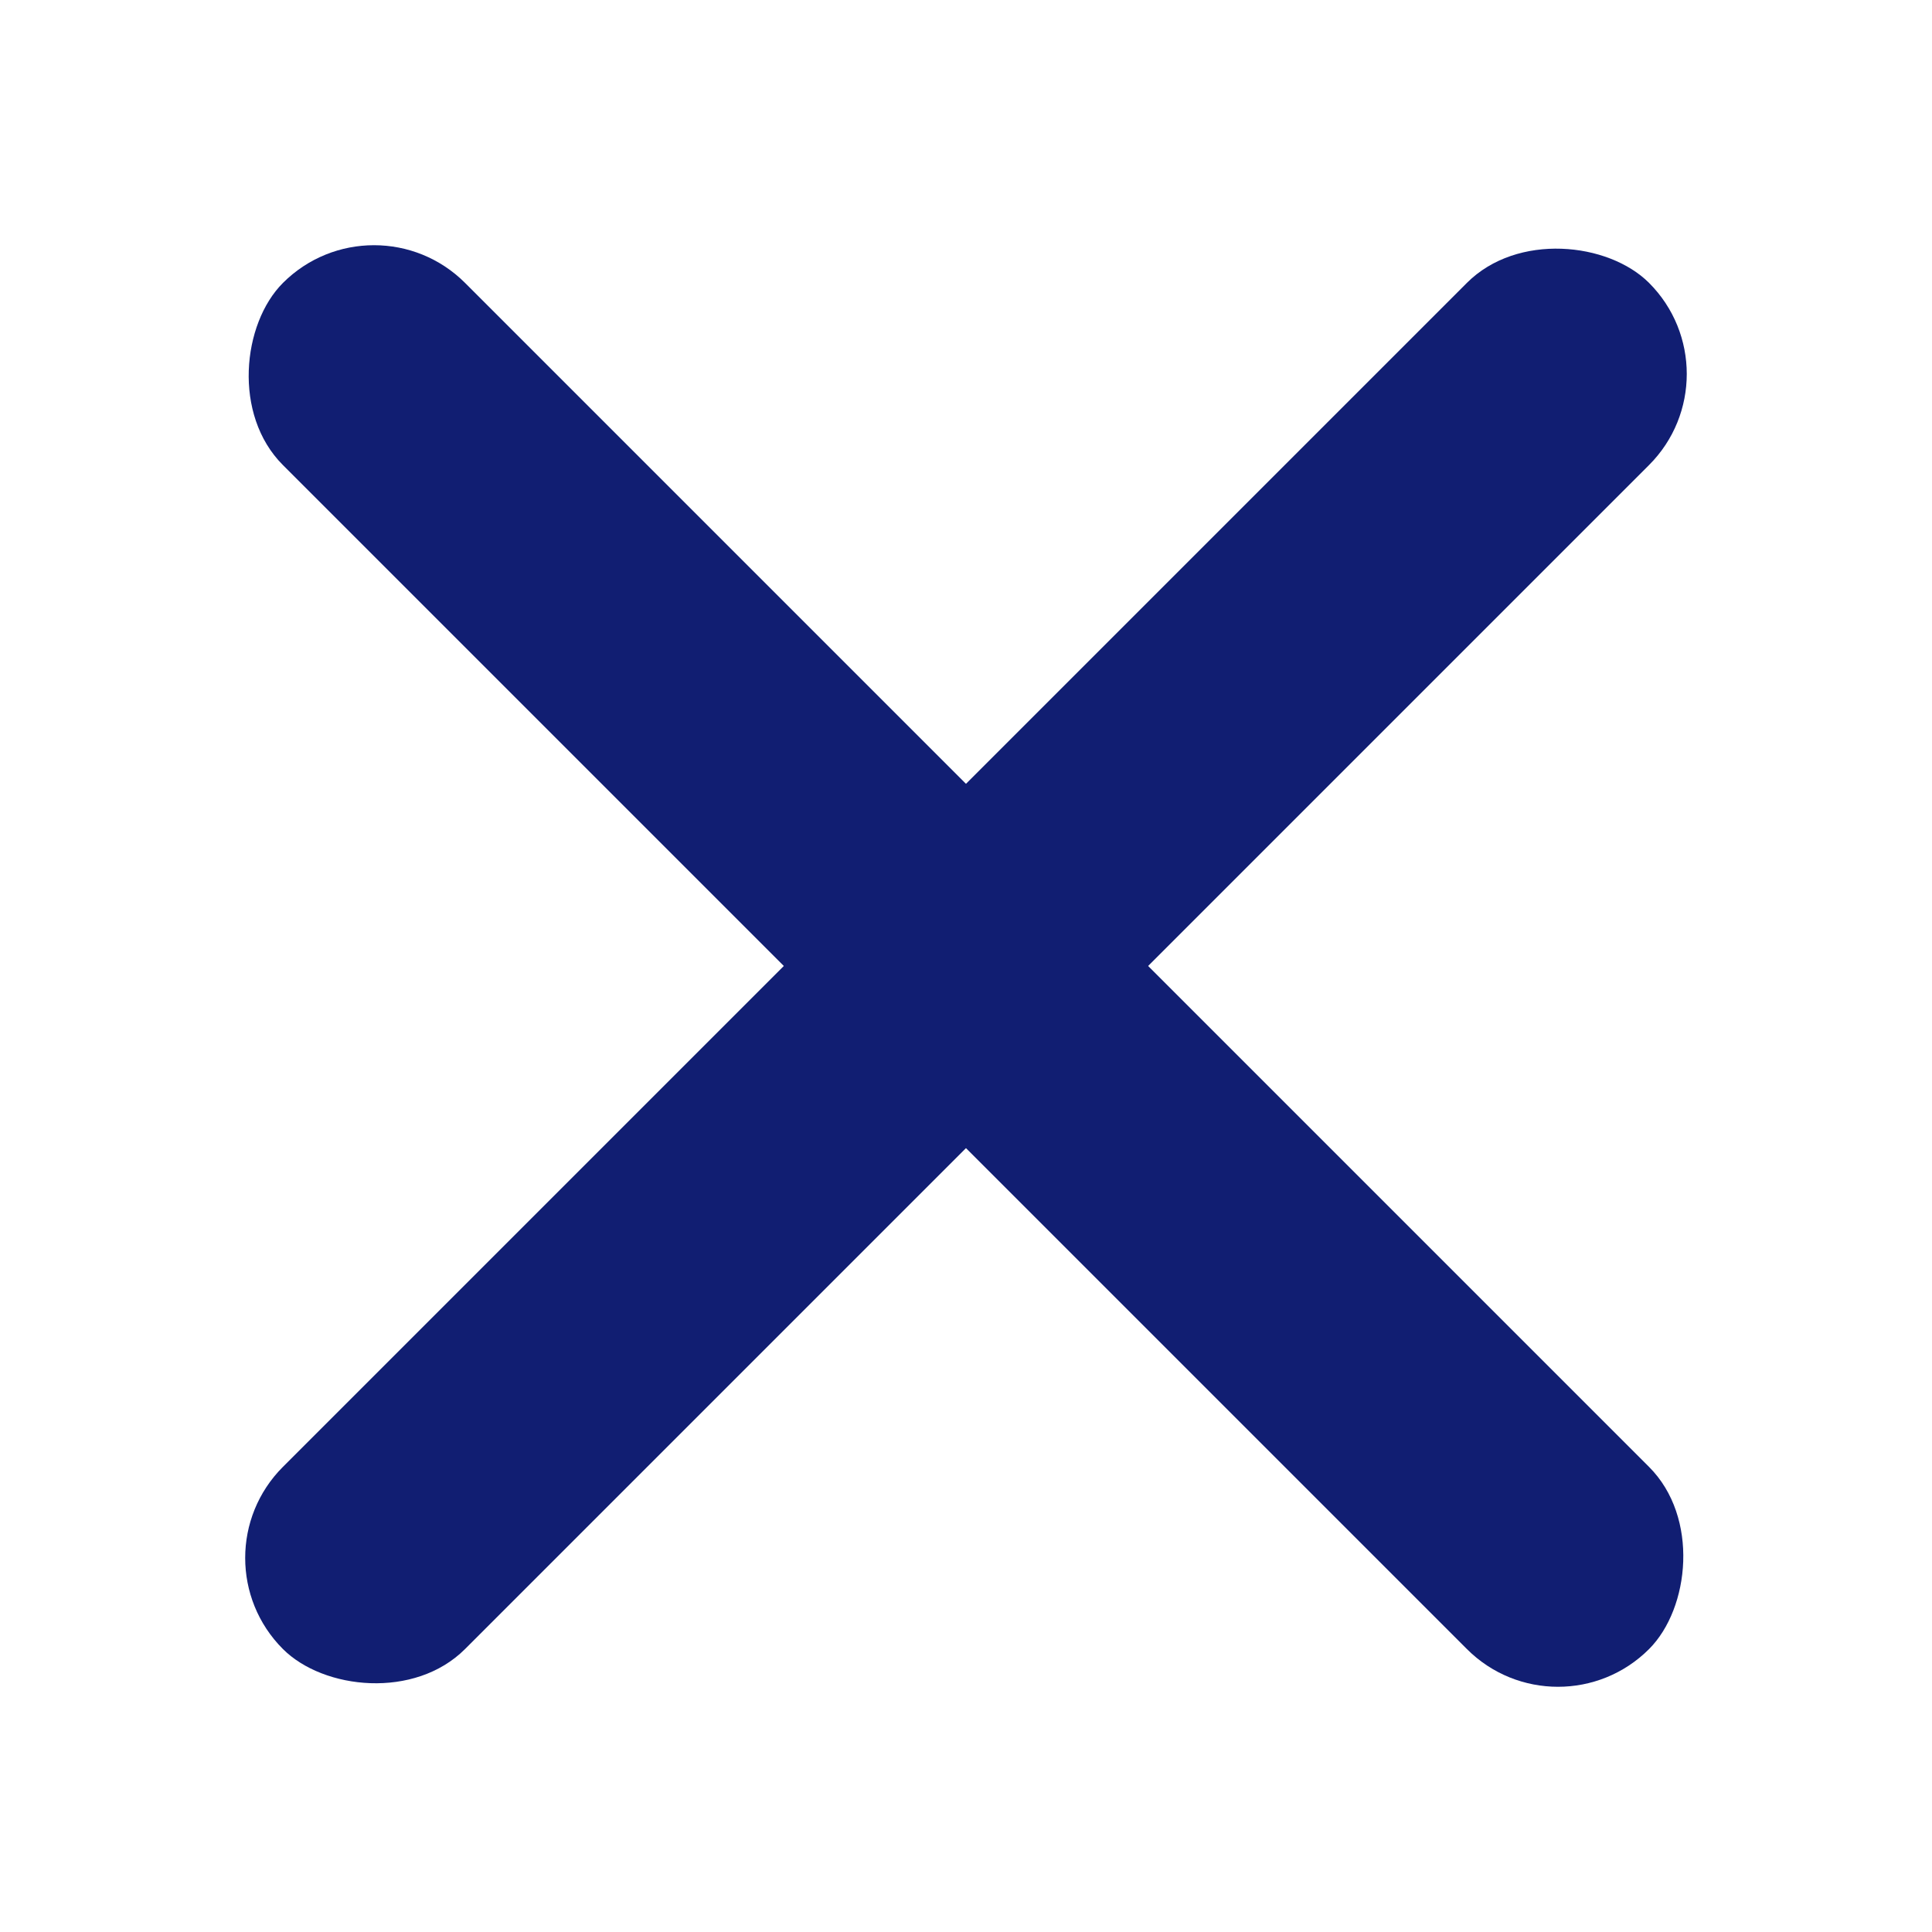
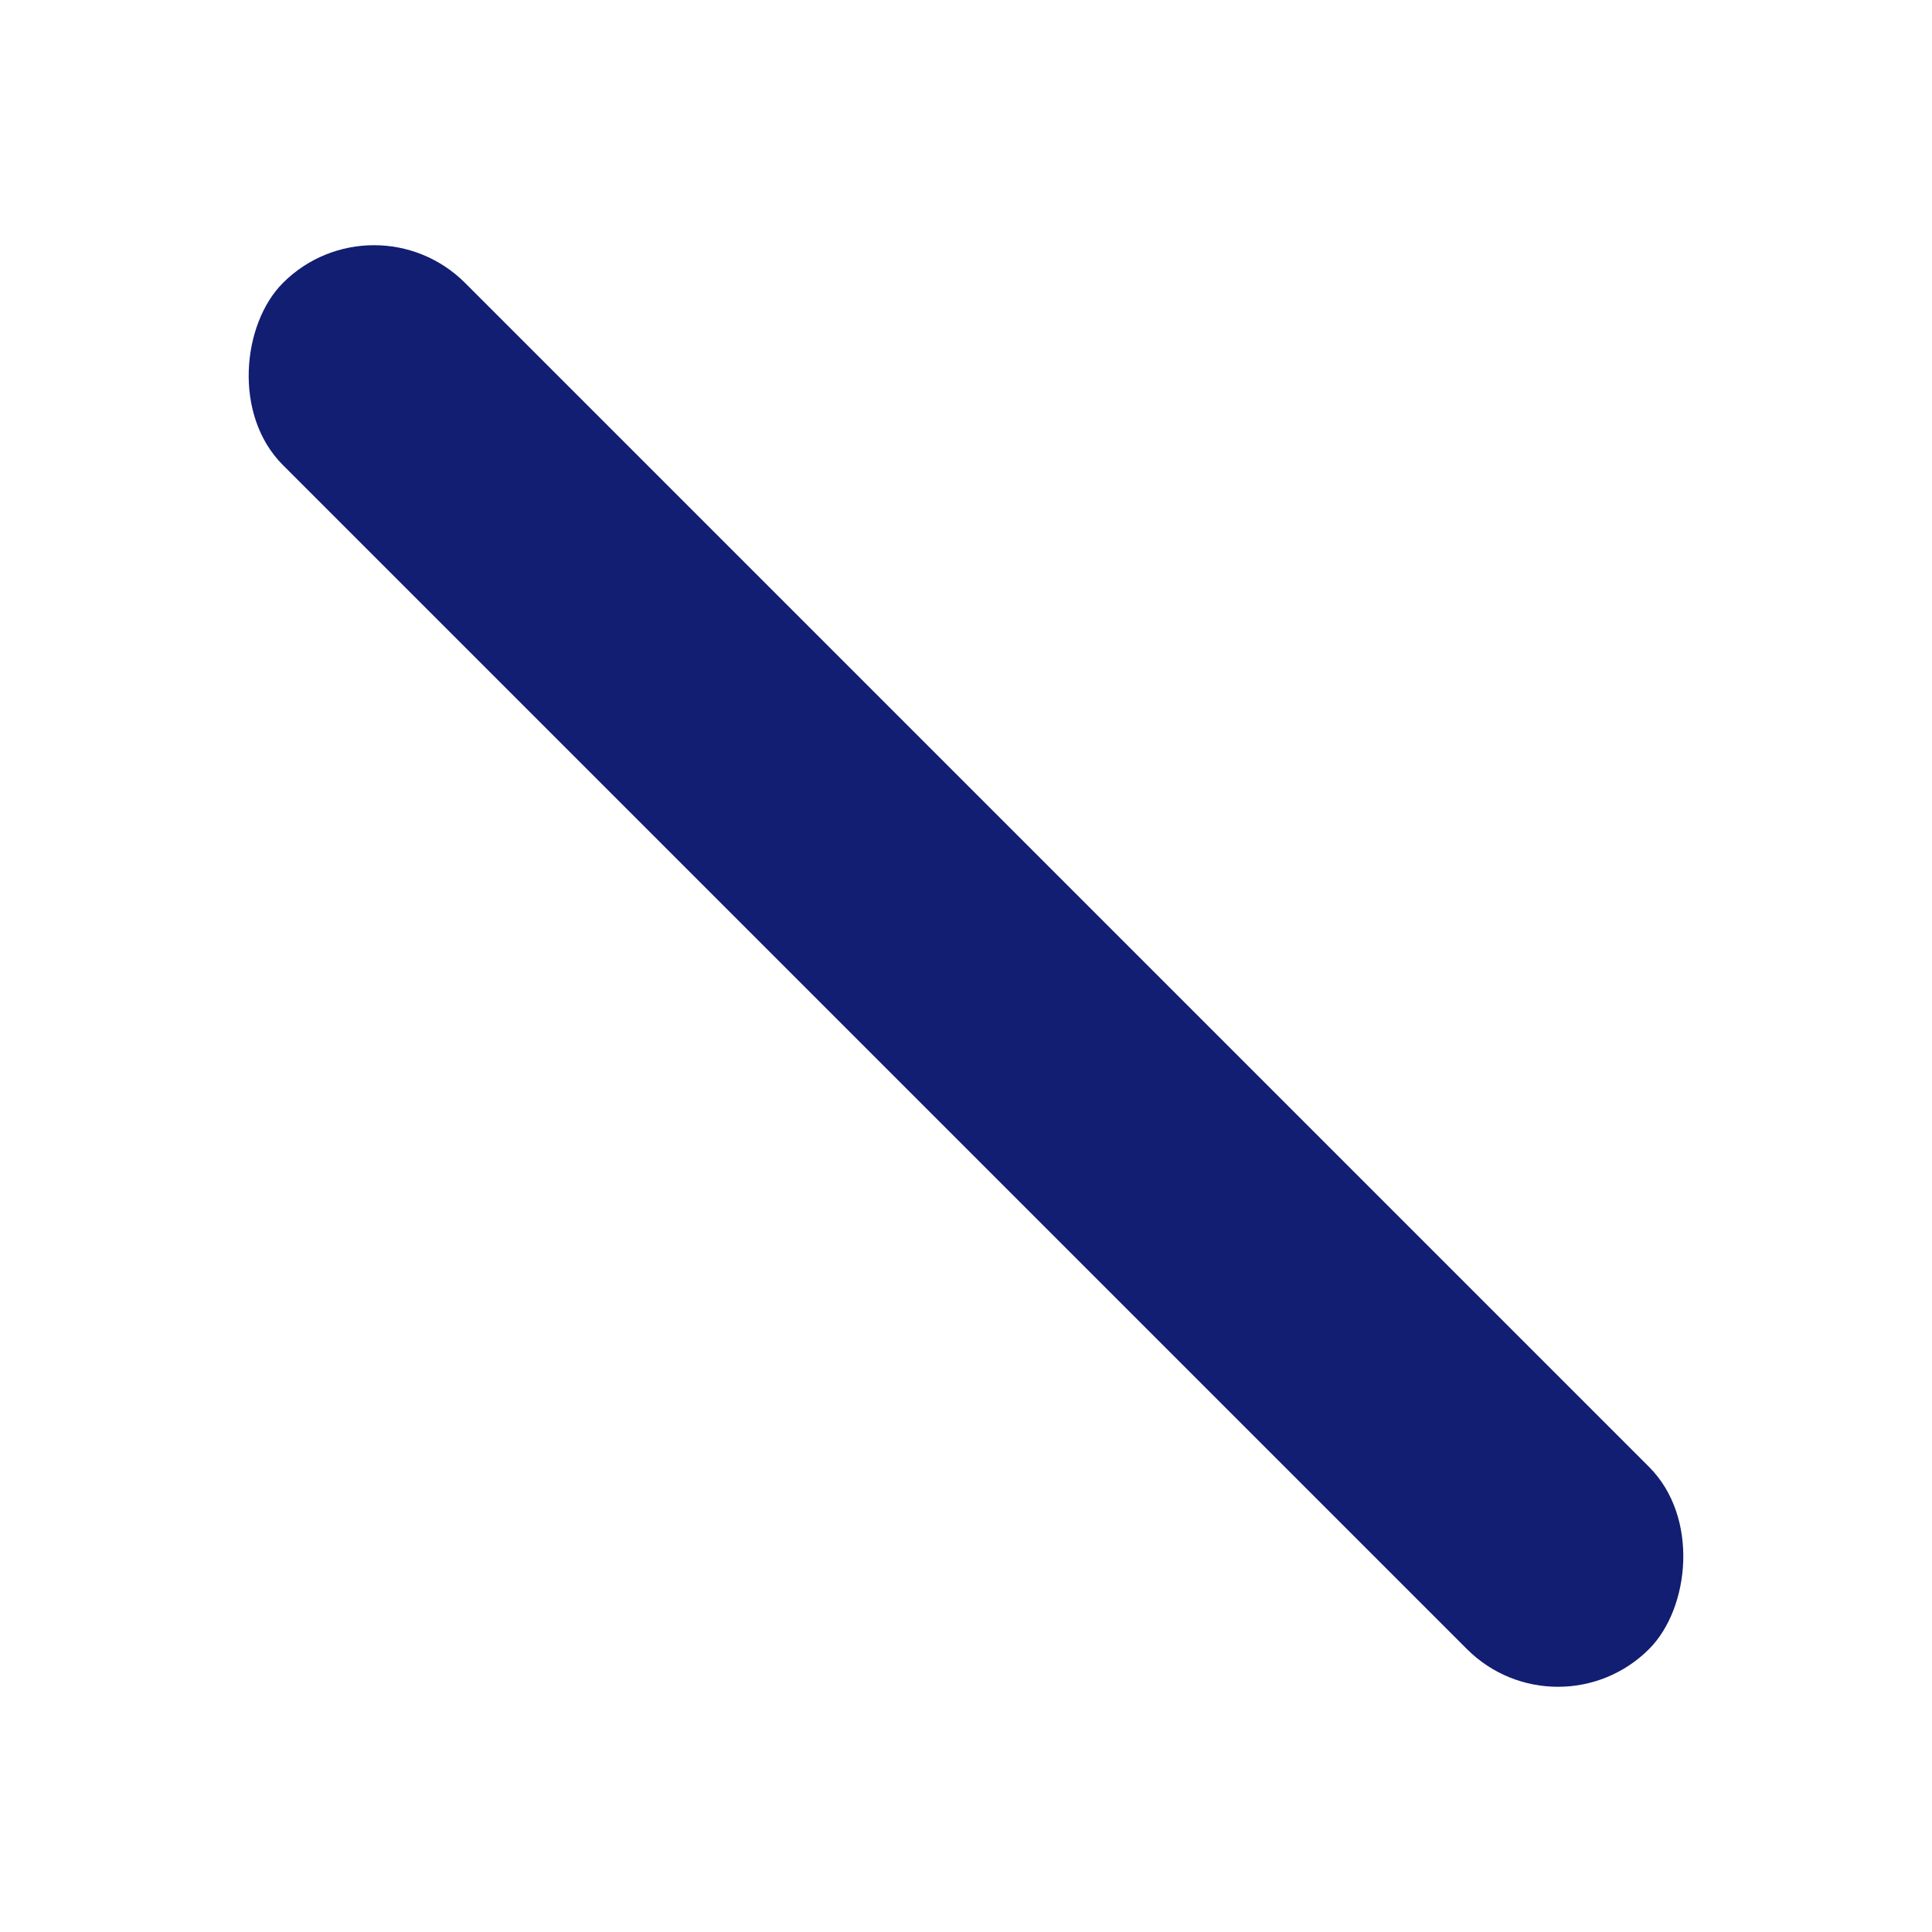
<svg xmlns="http://www.w3.org/2000/svg" width="30" height="30" viewBox="0 0 30 30">
  <g transform="translate(-310 -15)">
-     <path transform="translate(310 15)" style="fill:none" d="M0 0h30v30H0z" />
-     <rect data-name="사각형 55" width="30" height="4" rx="2" transform="rotate(-45 203.798 -358.203)" style="fill:#111e72" />
    <rect data-name="사각형 57" width="30" height="4" rx="2" transform="rotate(45 136.201 390.203)" style="fill:#111e72" />
  </g>
</svg>